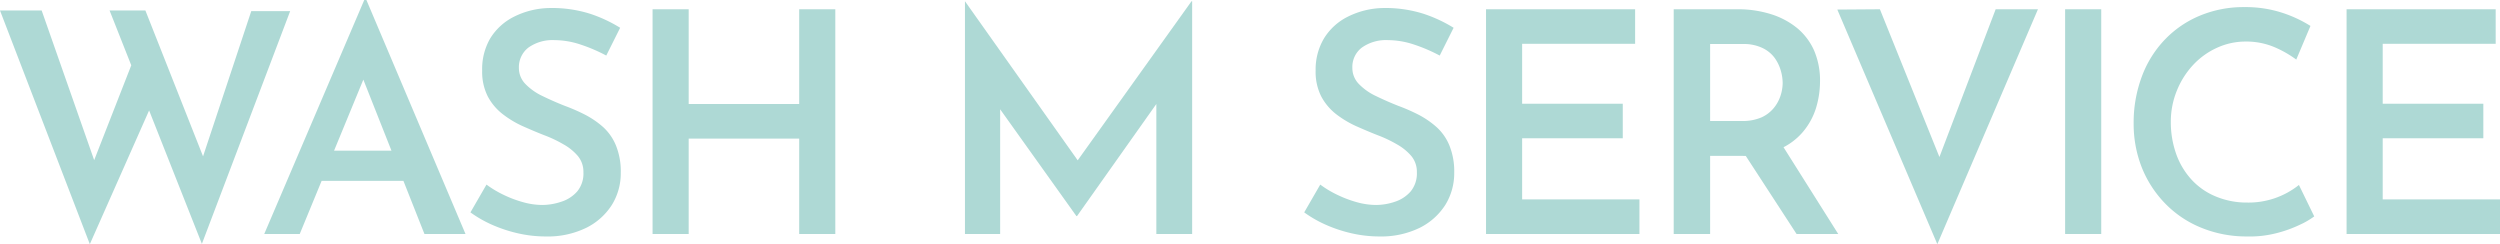
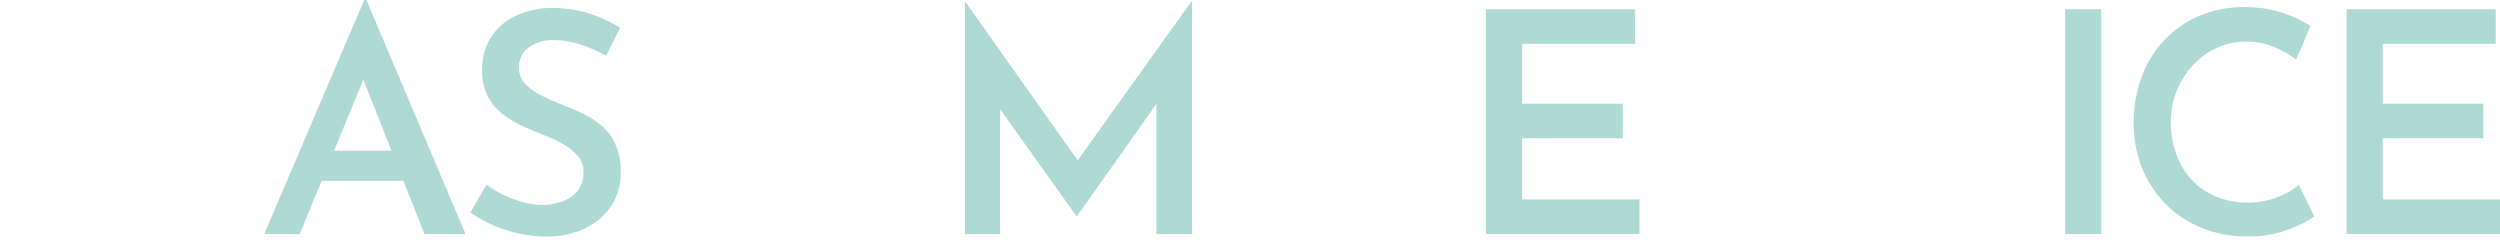
<svg xmlns="http://www.w3.org/2000/svg" id="_ÎÓÈ_5" data-name=" ÎÓÈ 5" viewBox="0 0 404.94 39.55">
  <defs>
    <style>.cls-1{fill:#aed9d5;}</style>
  </defs>
  <title>head-logoPlan de travail 1</title>
-   <path class="cls-1" d="M0,1.7H6.75L15.8,27.5l-1-.4,7-17.9,2.7,7.9L14.55,39.55Zm17.75,0h5.8L33.55,27l-1.15-.2,8.3-25H47L32.7,39.5Z" />
  <path class="cls-1" d="M42.8,37.9,59,0h.35L75.4,37.9H68.75L57.35,9.1l4.2-2.75-13,31.55ZM53,24.4H65.4l2,4.9H51.2Z" />
  <path class="cls-1" d="M98.2,9a26.19,26.19,0,0,0-4.15-1.78,13.53,13.53,0,0,0-4.2-.72,6.77,6.77,0,0,0-4.25,1.2A4,4,0,0,0,84.05,11a3.69,3.69,0,0,0,1.07,2.62,9.49,9.49,0,0,0,2.78,1.95c1.13.55,2.33,1.08,3.6,1.58a29.91,29.91,0,0,1,3.25,1.42,14.45,14.45,0,0,1,2.93,2,8.29,8.29,0,0,1,2.09,3,11.13,11.13,0,0,1,.78,4.38,9.7,9.7,0,0,1-1.43,5.22A10.34,10.34,0,0,1,95,36.88,14.19,14.19,0,0,1,88.4,38.3a20.08,20.08,0,0,1-4.47-.5,23,23,0,0,1-4.13-1.35,19.2,19.2,0,0,1-3.6-2.05l2.6-4.5a16.82,16.82,0,0,0,2.75,1.65,18.53,18.53,0,0,0,3.18,1.2,11.65,11.65,0,0,0,3.12.45,9.73,9.73,0,0,0,3.08-.53A5.7,5.7,0,0,0,93.5,31a4.55,4.55,0,0,0,1-3.1,4,4,0,0,0-.9-2.63,8.41,8.41,0,0,0-2.33-1.89,20,20,0,0,0-3.12-1.48c-1.1-.43-2.25-.92-3.45-1.45a16,16,0,0,1-3.32-2A8.86,8.86,0,0,1,79,15.6a8.78,8.78,0,0,1-.9-4.15A9.85,9.85,0,0,1,79.4,6.23,9.48,9.48,0,0,1,83.27,2.7,13.31,13.31,0,0,1,89,1.3a20.5,20.5,0,0,1,6.58.93,22.79,22.79,0,0,1,4.87,2.27Z" />
-   <path class="cls-1" d="M135.3,1.5V37.9h-5.85V22.45h-17.9V37.9H105.7V1.5h5.85V16.85h17.9V1.5Z" />
  <path class="cls-1" d="M156.3,37.9V.2h0L176,28l-2.5-.55L193,.2h.1V37.9h-5.8V13.35l.35,3L174.45,35h-.1L161,16.3l1-2.7V37.9Z" />
-   <path class="cls-1" d="M233.2,9a26.59,26.59,0,0,0-4.15-1.78,13.53,13.53,0,0,0-4.2-.72,6.77,6.77,0,0,0-4.25,1.2,3.93,3.93,0,0,0-1.55,3.3,3.69,3.69,0,0,0,1.07,2.62,9.36,9.36,0,0,0,2.78,1.95c1.13.55,2.33,1.08,3.6,1.58a29.91,29.91,0,0,1,3.25,1.42,14.38,14.38,0,0,1,2.92,2,8.19,8.19,0,0,1,2.1,3,11.13,11.13,0,0,1,.78,4.38,9.79,9.79,0,0,1-1.43,5.22A10.41,10.41,0,0,1,230,36.88a14.22,14.22,0,0,1-6.55,1.42,20.1,20.1,0,0,1-4.48-.5,22.85,22.85,0,0,1-4.12-1.35,19.2,19.2,0,0,1-3.6-2.05l2.6-4.5a16.4,16.4,0,0,0,2.75,1.65,18.74,18.74,0,0,0,3.17,1.2,11.77,11.77,0,0,0,3.13.45,9.67,9.67,0,0,0,3.07-.53A5.73,5.73,0,0,0,228.5,31a4.6,4.6,0,0,0,1-3.1,4,4,0,0,0-.9-2.63,8.56,8.56,0,0,0-2.33-1.89,20.45,20.45,0,0,0-3.12-1.48c-1.1-.43-2.25-.92-3.45-1.45a16.32,16.32,0,0,1-3.33-2A9,9,0,0,1,214,15.6a8.78,8.78,0,0,1-.9-4.15,9.85,9.85,0,0,1,1.35-5.22,9.48,9.48,0,0,1,3.87-3.53A13.27,13.27,0,0,1,224,1.3a20.44,20.44,0,0,1,6.57.93,22.87,22.87,0,0,1,4.88,2.27Z" />
  <path class="cls-1" d="M240.7,1.5h24.15V7.1h-18.3v9.7h16.3v5.6h-16.3v9.9h19v5.6H240.7Z" />
-   <path class="cls-1" d="M281.4,1.5a17.8,17.8,0,0,1,5.47.8,12.62,12.62,0,0,1,4.25,2.27,10,10,0,0,1,2.73,3.63,12.32,12.32,0,0,1,.95,5,14.91,14.91,0,0,1-.65,4.3A11.11,11.11,0,0,1,292,21.4a10.35,10.35,0,0,1-3.87,2.8,14.72,14.72,0,0,1-5.9,1.05H277V37.9H271.1V1.5Zm.75,18.1a7.65,7.65,0,0,0,3.2-.6,5.56,5.56,0,0,0,2-1.55,6.11,6.11,0,0,0,1.07-2,6.86,6.86,0,0,0,.33-2,7.45,7.45,0,0,0-.3-2,6.68,6.68,0,0,0-1-2.07,5.2,5.2,0,0,0-2-1.62,7,7,0,0,0-3.15-.63H277V19.6Zm6.3,3.55,9.3,14.75H291L281.5,23.3Z" />
-   <path class="cls-1" d="M304.5,1.5,316,30.05l-3.35-.7L323.25,1.5h6.85L313.8,39.55l-16.2-38Z" />
  <path class="cls-1" d="M334.5,1.5h5.85V37.9H334.5Z" />
  <path class="cls-1" d="M374.85,35.05a12.74,12.74,0,0,1-2.36,1.37,20.28,20.28,0,0,1-3.77,1.35,17.42,17.42,0,0,1-4.82.53,19.26,19.26,0,0,1-7.63-1.53,17.12,17.12,0,0,1-5.75-4A17.83,17.83,0,0,1,346.87,27a19.24,19.24,0,0,1-1.27-7,21.27,21.27,0,0,1,1.3-7.53,17.36,17.36,0,0,1,3.7-6,16.73,16.73,0,0,1,5.7-3.92,18.38,18.38,0,0,1,7.25-1.4,19.19,19.19,0,0,1,6.12.92,20.53,20.53,0,0,1,4.57,2.13l-2.3,5.45a17.59,17.59,0,0,0-3.5-2,11.73,11.73,0,0,0-4.75-.92,11.07,11.07,0,0,0-4.57,1,12.09,12.09,0,0,0-3.85,2.75,13.45,13.45,0,0,0-2.65,4.15,13.28,13.28,0,0,0-1,5.08,15.39,15.39,0,0,0,.87,5.23,12.15,12.15,0,0,0,2.5,4.17,11,11,0,0,0,3.88,2.7,13,13,0,0,0,5.09,1,13.08,13.08,0,0,0,8.41-2.85Z" />
  <path class="cls-1" d="M380.09,1.5h24.15V7.1h-18.3v9.7h16.3v5.6h-16.3v9.9h19v5.6H380.09Z" />
</svg>